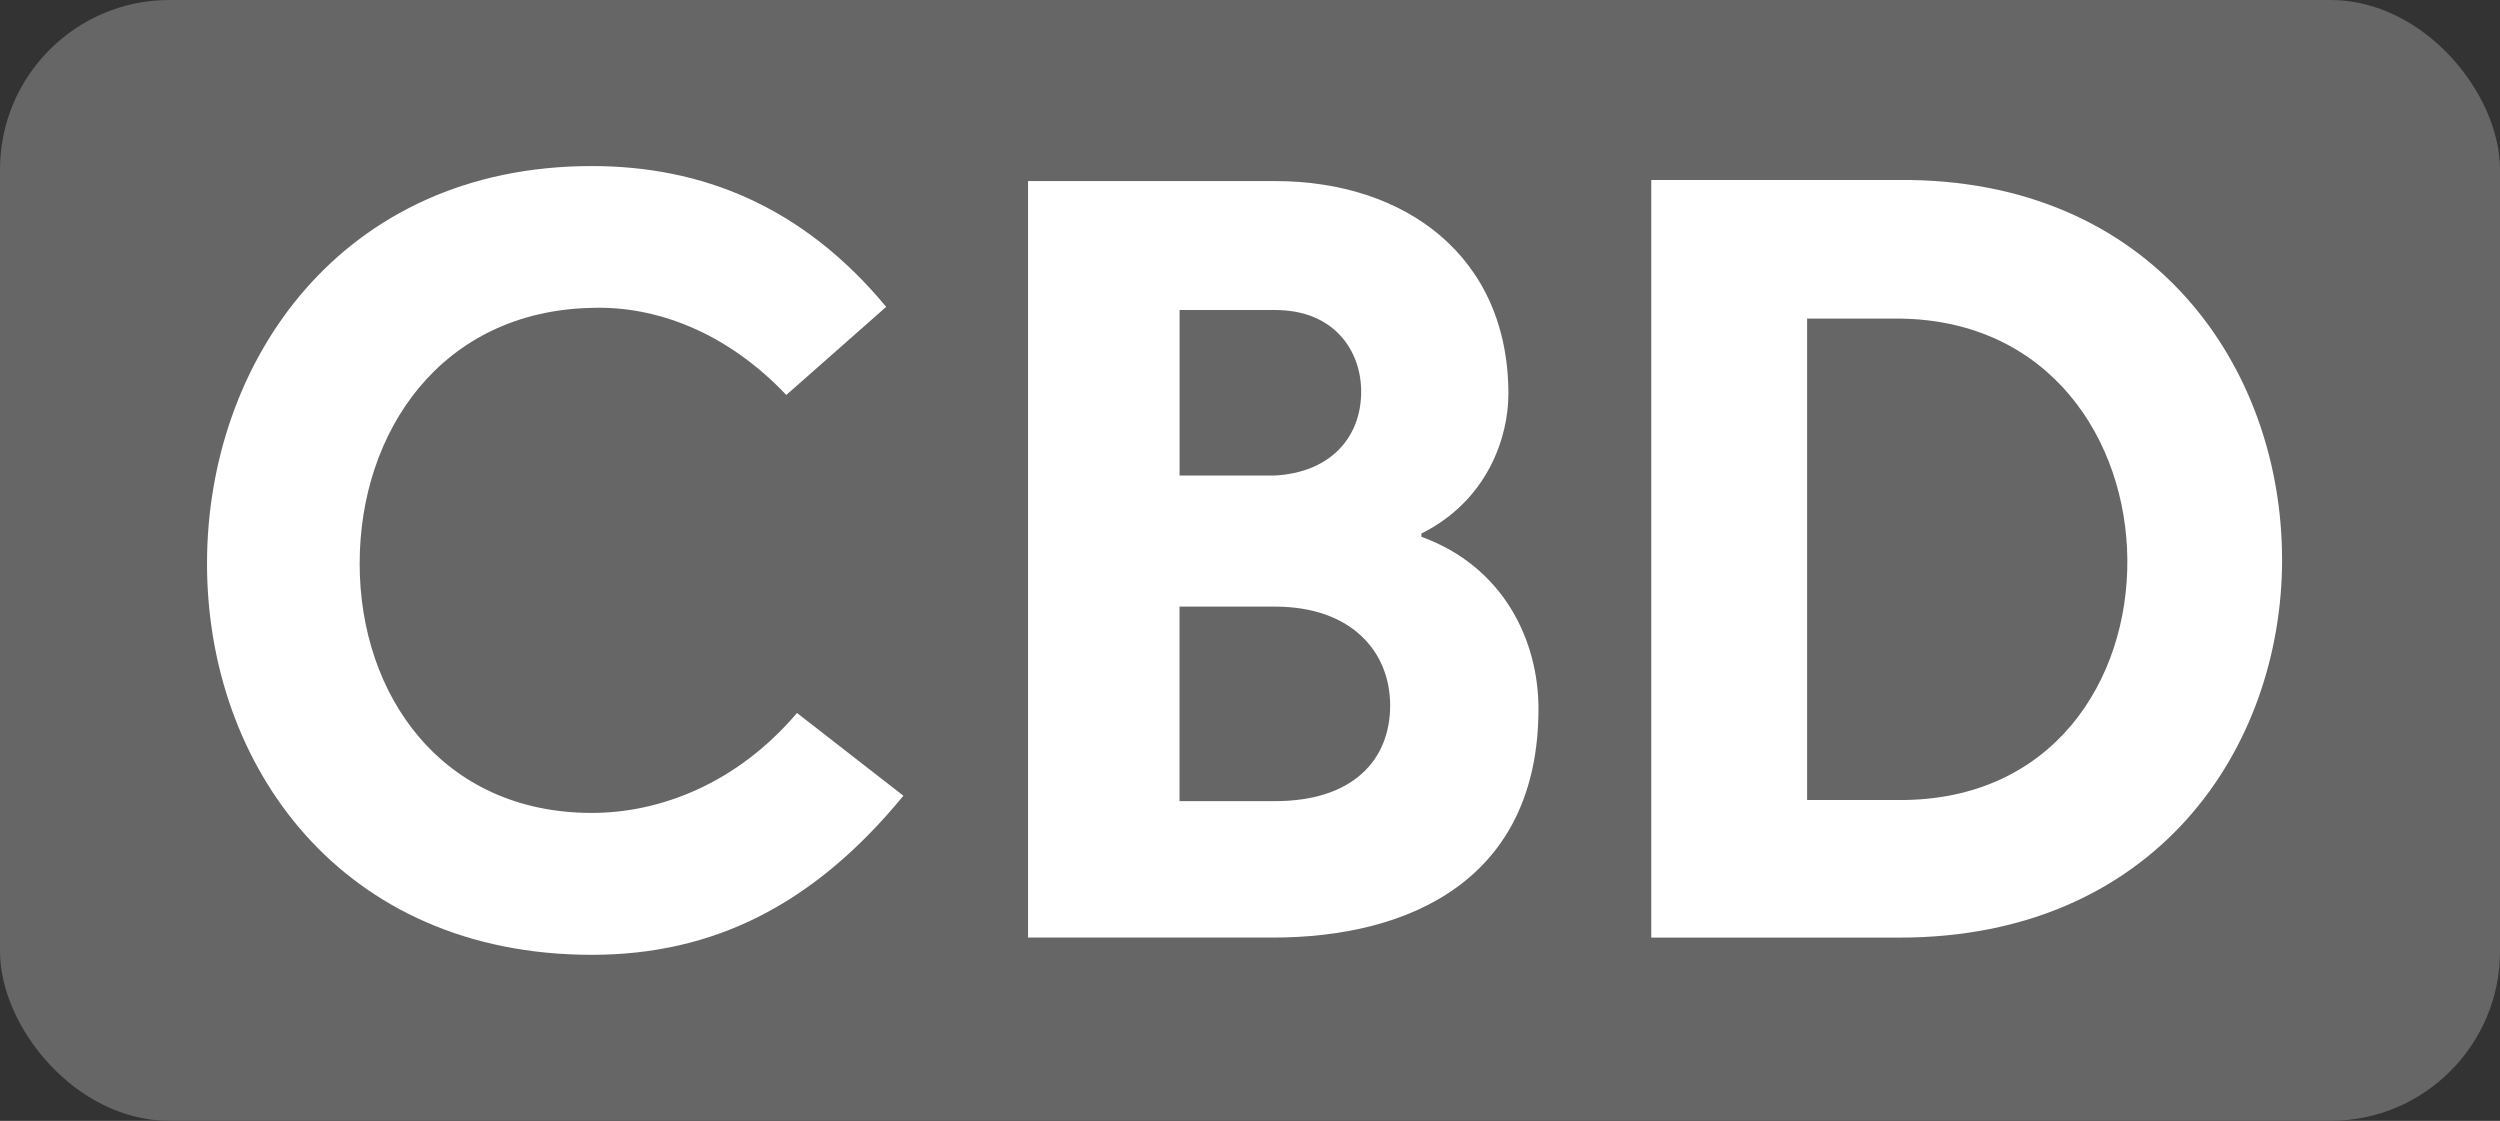
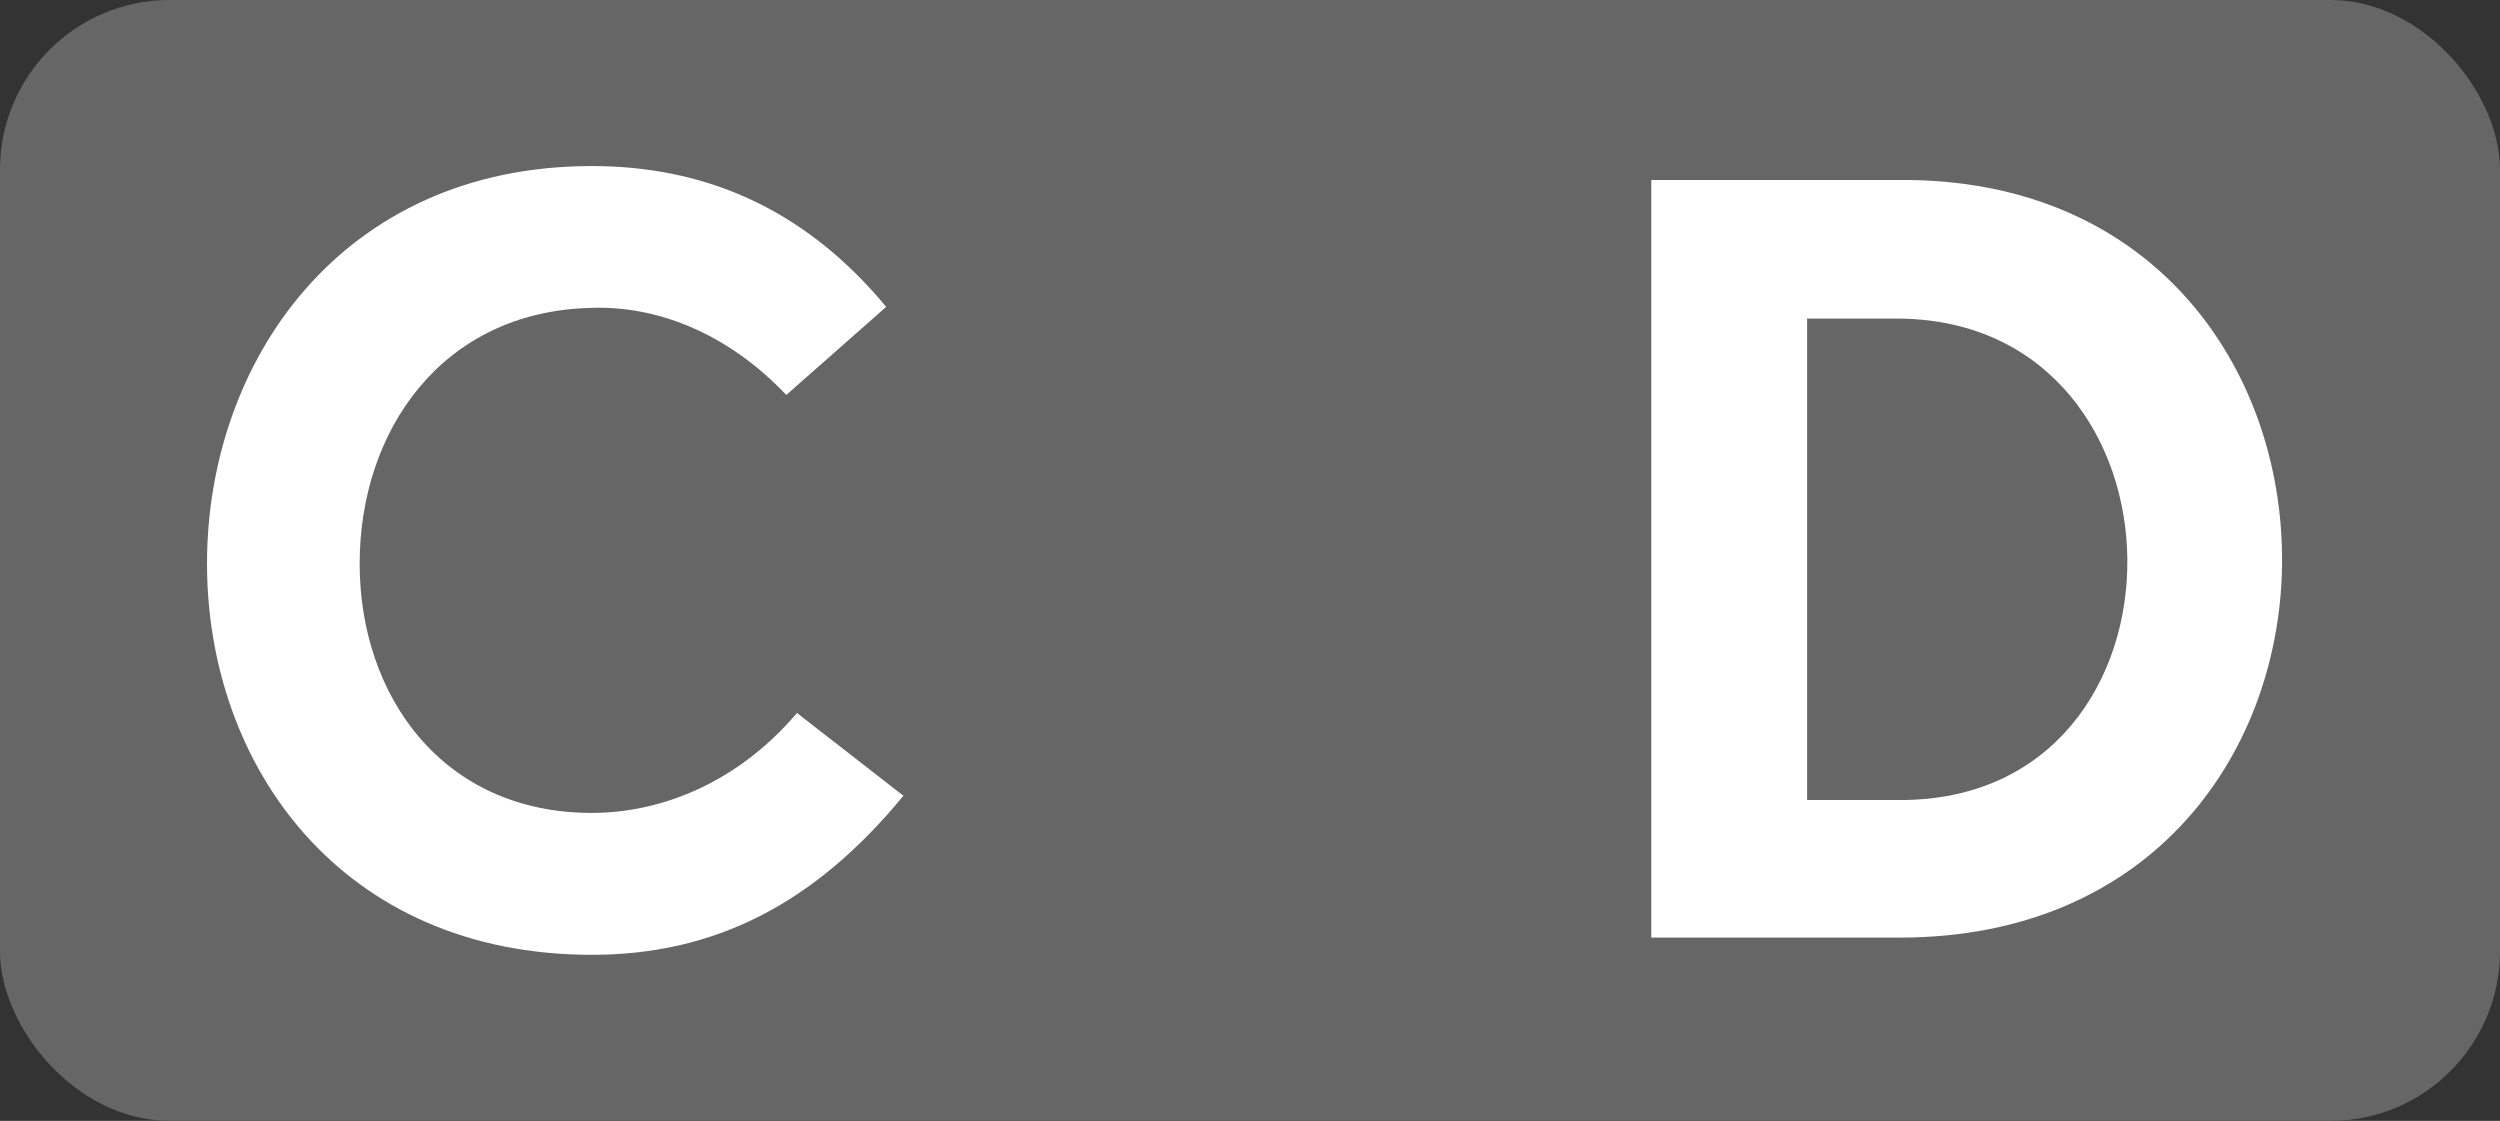
<svg xmlns="http://www.w3.org/2000/svg" version="1.1" viewBox="0 0 521.33 233.73">
  <rect x="0" y="0" width="521.33" height="233.73" fill="#333333" stroke="none" />
  <defs>
    <style>
      .st0 {
        fill: #07982f;
      }

      .st1 {
        fill: #fff;
      }

      .st2 {
        fill: #666;
      }

      .st3 {
        fill: #9bc20e;
      }

      .st4 {
        display: none;
      }
    </style>
  </defs>
  <g id="Vrstva_1">
    <rect class="st2" width="521.33" height="233.73" rx="35.36" ry="35.36" />
    <g>
      <path class="st1" d="M163.96,82.35c-12.55-13.22-27.34-18.6-40.56-18.15-31.37.67-48.4,25.77-48.4,53.33s17.26,51.99,48.4,51.99c13.89,0,30.03-5.83,42.8-20.84l22.19,17.26c-18.6,22.63-39.44,33.17-64.99,33.17-52.21,0-80.23-39.44-80.23-81.57s28.01-82.91,80.23-82.91c22.86,0,43.92,8.29,61.4,29.36l-20.84,18.38Z" />
-       <path class="st1" d="M296.39,111.93c17.26,6.27,24.43,21.74,24.43,35.85,0,35.63-26.89,47.73-55.35,47.73h-51.09V37.76h51.54c27.12,0,48.63,15.69,48.63,44.37,0,8.96-4.26,22.19-18.15,29.13v.67ZM265.92,99.16c11.65-.67,17.93-8.07,17.93-17.48,0-8.52-5.6-17.03-17.93-17.03h-19.94v34.51h19.94ZM245.97,126.5v40.56h19.94c16.14,0,23.98-8.52,23.98-19.94s-8.29-20.62-23.98-20.62h-19.94Z" />
      <path class="st1" d="M475.89,116.64c0,39.44-26.44,78.88-79.78,78.88h-51.77V37.53h51.54c53.33-.45,80,39.44,80,79.11ZM443.62,116.64c-.22-24.87-16.13-49.75-47.28-50.2h-19.5v100.39h19.05c32.27.22,47.96-25.1,47.73-50.2Z" />
    </g>
  </g>
  <g id="Vrstva_1_kopie" class="st4">
    <rect class="st2" width="521.33" height="233.73" rx="35.36" ry="35.36" />
    <g>
      <path class="st1" d="M158.26,38.21v27.79h-35.18v129.53h-32.72V65.99h-35.41v-27.79h103.31Z" />
      <path class="st1" d="M260.44,131.88h-49.08v63.64h-32.72V37.98h32.72v64.31h49.08V37.98h32.72v157.54h-32.72v-63.64Z" />
      <path class="st1" d="M441.96,82.35c-12.55-13.22-27.34-18.6-40.56-18.15-31.37.67-48.4,25.77-48.4,53.33s17.26,51.99,48.4,51.99c13.89,0,30.03-5.83,42.8-20.84l22.18,17.26c-18.6,22.63-39.44,33.17-64.99,33.17-52.21,0-80.23-39.44-80.23-81.57s28.01-82.91,80.23-82.91c22.86,0,43.92,8.29,61.4,29.36l-20.84,18.38Z" />
    </g>
  </g>
  <g id="Vrstva_1_kopie_2" class="st4">
    <rect class="st0" width="521.33" height="233.73" rx="35.36" ry="35.36" />
    <g>
-       <path class="st3" d="M165.09,82.35c-12.55-13.22-27.34-18.6-40.56-18.15-31.37.67-48.4,25.77-48.4,53.33s17.26,51.99,48.4,51.99c13.89,0,30.03-5.83,42.8-20.84l22.19,17.26c-18.6,22.63-39.44,33.17-64.99,33.17-52.21,0-80.23-39.44-80.23-81.57s28.01-82.91,80.23-82.91c22.86,0,43.92,8.29,61.4,29.36l-20.84,18.38Z" />
      <path class="st3" d="M297.53,111.93c17.26,6.27,24.43,21.74,24.43,35.85,0,35.63-26.89,47.73-55.35,47.73h-51.09V37.76h51.54c27.12,0,48.63,15.69,48.63,44.37,0,8.96-4.26,22.19-18.15,29.13v.67ZM267.05,99.16c11.65-.67,17.93-8.07,17.93-17.48,0-8.52-5.6-17.03-17.93-17.03h-19.94v34.51h19.94ZM247.11,126.5v40.56h19.94c16.14,0,23.98-8.52,23.98-19.94s-8.29-20.62-23.98-20.62h-19.94Z" />
      <path class="st3" d="M477.03,116.64c0,39.44-26.44,78.88-79.78,78.88h-51.77V37.53h51.54c53.33-.45,80,39.44,80,79.11ZM444.76,116.64c-.22-24.87-16.13-49.75-47.28-50.2h-19.5v100.39h19.05c32.27.22,47.96-25.1,47.73-50.2Z" />
    </g>
    <g>
      <path class="st3" d="M158.26,38.21v27.79h-35.18v129.53h-32.72V65.99h-35.41v-27.79h103.31Z" />
      <path class="st3" d="M260.44,131.88h-49.08v63.64h-32.72V37.98h32.72v64.31h49.08V37.98h32.72v157.54h-32.72v-63.64Z" />
-       <path class="st3" d="M441.96,82.35c-12.55-13.22-27.34-18.6-40.56-18.15-31.37.67-48.4,25.77-48.4,53.33s17.26,51.99,48.4,51.99c13.89,0,30.03-5.83,42.8-20.84l22.18,17.26c-18.6,22.63-39.44,33.17-64.99,33.17-52.21,0-80.23-39.44-80.23-81.57s28.01-82.91,80.23-82.91c22.86,0,43.92,8.29,61.4,29.36l-20.84,18.38Z" />
    </g>
  </g>
  <g id="Vrstva_1_kopie_3" class="st4">
    <rect class="st0" width="521.33" height="233.73" rx="35.36" ry="35.36" />
    <g>
      <path class="st3" d="M165.09,82.35c-12.55-13.22-27.34-18.6-40.56-18.15-31.37.67-48.4,25.77-48.4,53.33s17.26,51.99,48.4,51.99c13.89,0,30.03-5.83,42.8-20.84l22.19,17.26c-18.6,22.63-39.44,33.17-64.99,33.17-52.21,0-80.23-39.44-80.23-81.57s28.01-82.91,80.23-82.91c22.86,0,43.92,8.29,61.4,29.36l-20.84,18.38Z" />
      <path class="st3" d="M297.53,111.93c17.26,6.27,24.43,21.74,24.43,35.85,0,35.63-26.89,47.73-55.35,47.73h-51.09V37.76h51.54c27.12,0,48.63,15.69,48.63,44.37,0,8.96-4.26,22.19-18.15,29.13v.67ZM267.05,99.16c11.65-.67,17.93-8.07,17.93-17.48,0-8.52-5.6-17.03-17.93-17.03h-19.94v34.51h19.94ZM247.11,126.5v40.56h19.94c16.14,0,23.98-8.52,23.98-19.94s-8.29-20.62-23.98-20.62h-19.94Z" />
      <path class="st3" d="M477.03,116.64c0,39.44-26.44,78.88-79.78,78.88h-51.77V37.53h51.54c53.33-.45,80,39.44,80,79.11ZM444.76,116.64c-.22-24.87-16.13-49.75-47.28-50.2h-19.5v100.39h19.05c32.27.22,47.96-25.1,47.73-50.2Z" />
    </g>
    <g>
      <path class="st3" d="M158.26,38.21v27.79h-35.18v129.53h-32.72V65.99h-35.41v-27.79h103.31Z" />
      <path class="st3" d="M260.44,131.88h-49.08v63.64h-32.72V37.98h32.72v64.31h49.08V37.98h32.72v157.54h-32.72v-63.64Z" />
      <path class="st3" d="M441.96,82.35c-12.55-13.22-27.34-18.6-40.56-18.15-31.37.67-48.4,25.77-48.4,53.33s17.26,51.99,48.4,51.99c13.89,0,30.03-5.83,42.8-20.84l22.18,17.26c-18.6,22.63-39.44,33.17-64.99,33.17-52.21,0-80.23-39.44-80.23-81.57s28.01-82.91,80.23-82.91c22.86,0,43.92,8.29,61.4,29.36l-20.84,18.38Z" />
    </g>
  </g>
</svg>